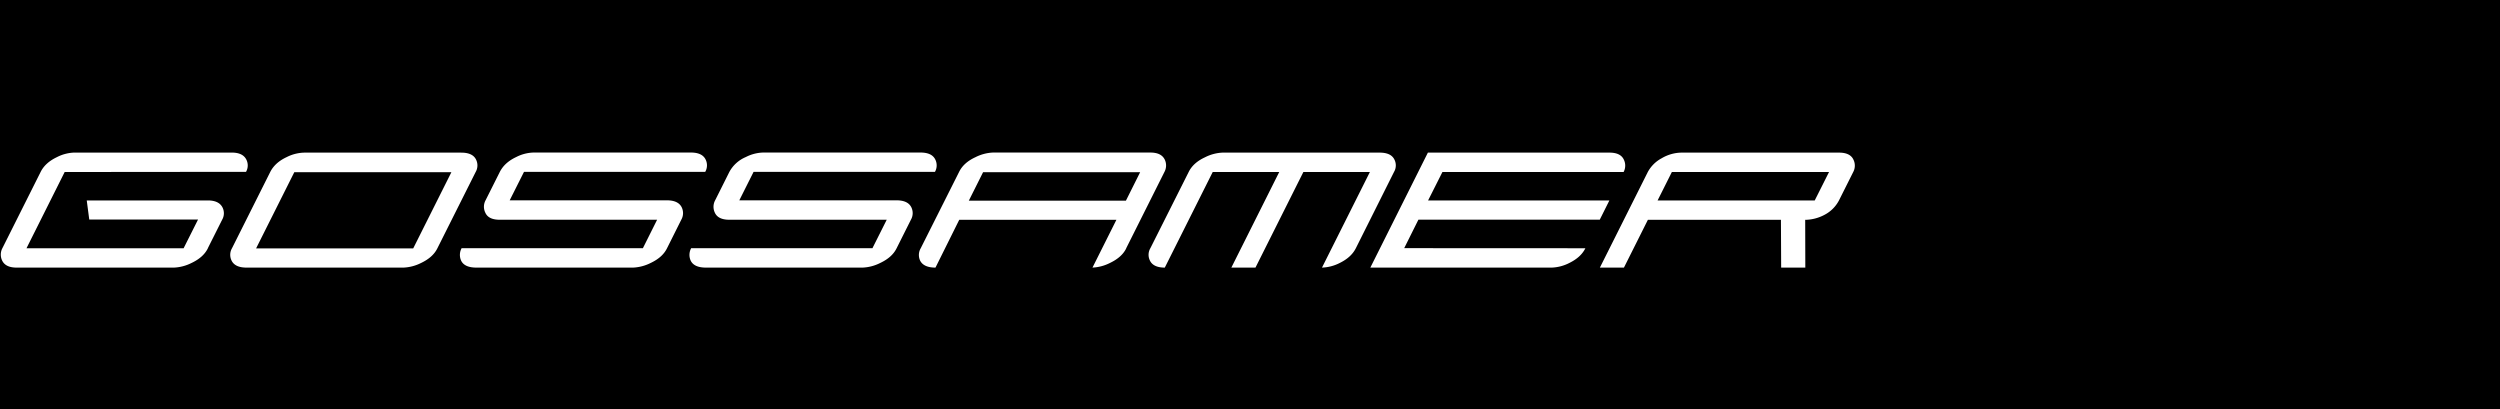
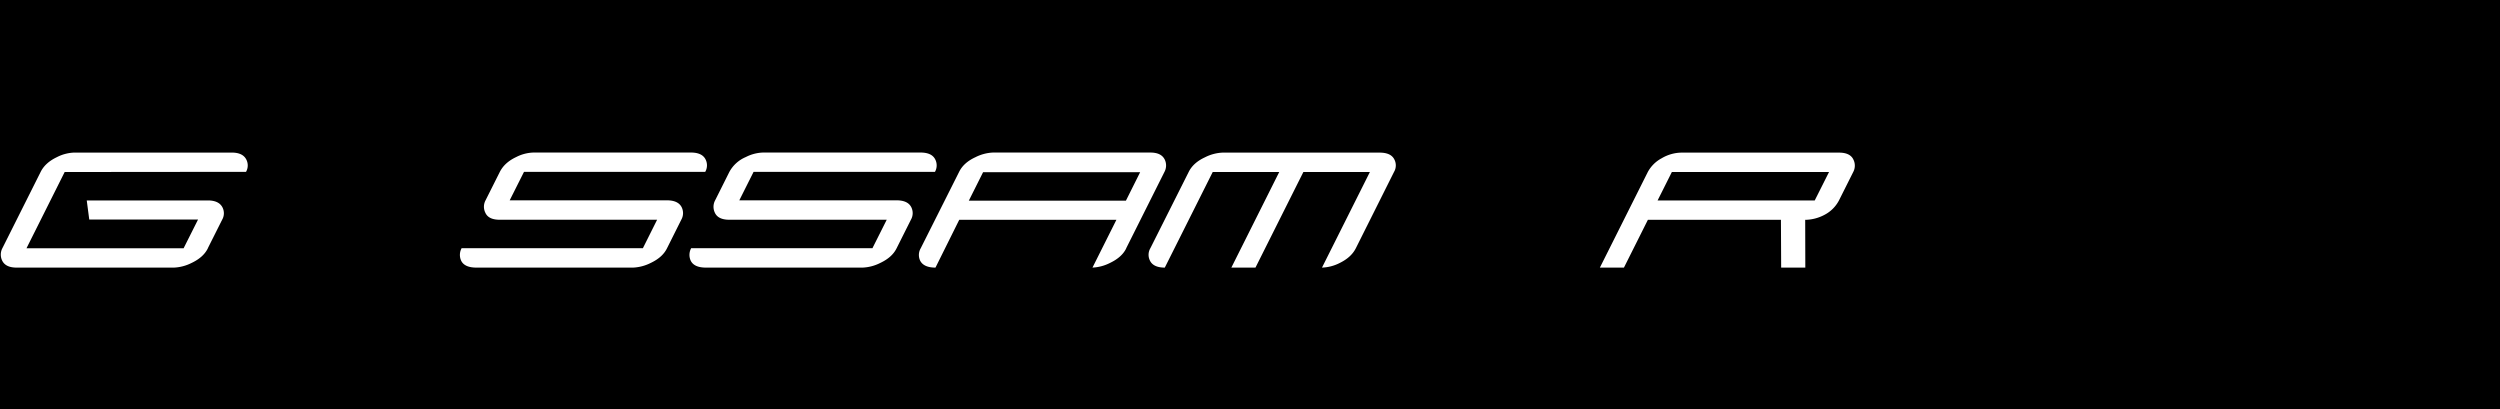
<svg xmlns="http://www.w3.org/2000/svg" id="_1" data-name="1" viewBox="0 0 1428.25 233.83">
  <defs>
    <style>.cls-1{fill:#fff;fill-rule:evenodd;}</style>
  </defs>
  <rect width="1428.25" height="233.83" />
  <g id="Gossamer">
    <path class="cls-1" d="M1032.24,152.88h-13.8l-.13-27.32h-76l-13.69,27.32H914.87l27.38-54.62a19.32,19.32,0,0,1,7.93-7.85,22.73,22.73,0,0,1,11.42-3.22h89.86c4.29,0,7.09,1.33,8.32,4.13a7.72,7.72,0,0,1-.17,6.94l-8.15,16.25a19.36,19.36,0,0,1-8,8.08,24.15,24.15,0,0,1-11.29,3Zm5.38-38.37,8.17-16.25H956l-8.15,16.25Z" transform="translate(-0.86 0)" />
-     <path class="cls-1" d="M906.61,141.82l-.07.1c-1.73,3.44-4.74,6.16-9.1,8.3a23.76,23.76,0,0,1-10,2.66H783.73l32.88-65.69H920.3c4.3,0,7.07,1.33,8.31,4.13a7.72,7.72,0,0,1-.18,6.94H824.92l-8.19,16.25H920.3l-5.5,11H811.19l-8.11,16.26Z" transform="translate(-0.86 0)" />
    <path class="cls-1" d="M775.45,141.82c-1.8,3.54-4.82,6.26-9.17,8.4a23.85,23.85,0,0,1-10.17,2.66l27.37-54.62h-38l-27.37,54.62H704.33l27.36-54.62h-38l-27.38,54.62c-4.4,0-7.22-1.37-8.49-4a7.41,7.41,0,0,1,.23-7.05L680,98.16c1.72-3.43,4.76-6.22,9.28-8.3a24.27,24.27,0,0,1,10-2.67H789c4.45,0,7.21,1.33,8.5,4a7.33,7.33,0,0,1-.24,7.05Z" transform="translate(-0.86 0)" />
    <path class="cls-1" d="M644.26,141.82l0,.1c-1.7,3.44-4.78,6.16-9.27,8.3a24.54,24.54,0,0,1-10,2.66l13.68-27.32H548.88L535.3,152.88c-4.54,0-7.45-1.37-8.77-4a7.58,7.58,0,0,1,.31-7l22-43.76c1.71-3.43,4.74-6.22,9.26-8.3a24.49,24.49,0,0,1,10-2.67H658c4.27,0,7,1.33,8.33,4.13a7.79,7.79,0,0,1-.22,6.94Zm-.16-27.18,8.13-16.27H562.5l-8.15,16.27Z" transform="translate(-0.86 0)" />
    <path class="cls-1" d="M513.1,141.82l-.05.1c-1.73,3.44-4.76,6.16-9.3,8.3a24.43,24.43,0,0,1-10,2.66H404.14c-4.56,0-7.48-1.37-8.73-4.08a8,8,0,0,1,.31-7H499.28l8.17-16.26H417.56c-4.28,0-7.09-1.31-8.33-4.08a7.81,7.81,0,0,1,.18-7l8.08-16.14a19.12,19.12,0,0,1,9.45-8.6,23.12,23.12,0,0,1,10-2.58h89.75c4.42,0,7.21,1.33,8.5,4a7.46,7.46,0,0,1-.19,7.05H431.38l-8.15,16.25H513c4.42,0,7.21,1.36,8.51,4a7.55,7.55,0,0,1-.24,7.08Z" transform="translate(-0.86 0)" />
    <path class="cls-1" d="M381.93,141.82l-.05.1c-1.72,3.44-4.75,6.16-9.27,8.3a24.7,24.7,0,0,1-10,2.66H273c-4.57,0-7.5-1.37-8.74-4.08a8,8,0,0,1,.32-7H368.14l8.13-16.26H286.38c-4.3,0-7.08-1.31-8.28-4.08a7.71,7.71,0,0,1,.15-7l8.1-16.14c1.82-3.64,4.93-6.5,9.41-8.6a23.09,23.09,0,0,1,10-2.58H395.5c4.4,0,7.18,1.33,8.48,4a7.44,7.44,0,0,1-.23,7.05H300.22l-8.17,16.25H381.8c4.42,0,7.21,1.36,8.52,4a7.58,7.58,0,0,1-.24,7.08Z" transform="translate(-0.86 0)" />
-     <path class="cls-1" d="M250.75,141.82l-.05.1c-1.72,3.44-4.76,6.16-9.25,8.3a24.63,24.63,0,0,1-10,2.66H141.66c-4.41,0-7.2-1.37-8.5-4a7.52,7.52,0,0,1,.23-7.05l21.79-43.45c1.81-3.64,4.91-6.5,9.41-8.6a23.24,23.24,0,0,1,10-2.58h89.76c4.4,0,7.2,1.33,8.49,4a7.46,7.46,0,0,1-.23,7.05Zm-13.83.1,21.82-43.55H169l-21.84,43.55Z" transform="translate(-0.86 0)" />
    <path class="cls-1" d="M119.59,141.82l0,.1c-1.74,3.44-4.76,6.16-9.28,8.3a24.59,24.59,0,0,1-10,2.66H10.34c-4.27,0-7-1.37-8.28-4.08a7.83,7.83,0,0,1,.16-7l21.9-43.66c1.73-3.43,4.78-6.22,9.12-8.3a23.42,23.42,0,0,1,10-2.67h90c4.26,0,7,1.33,8.35,4a7.34,7.34,0,0,1-.17,7l-103.61.1L16,141.82h89.76L114,125.43H51.85l-1.43-10.92h69.2c4.25,0,7,1.36,8.35,4a7.36,7.36,0,0,1-.19,7Z" transform="translate(-0.86 0)" />
  </g>
</svg>